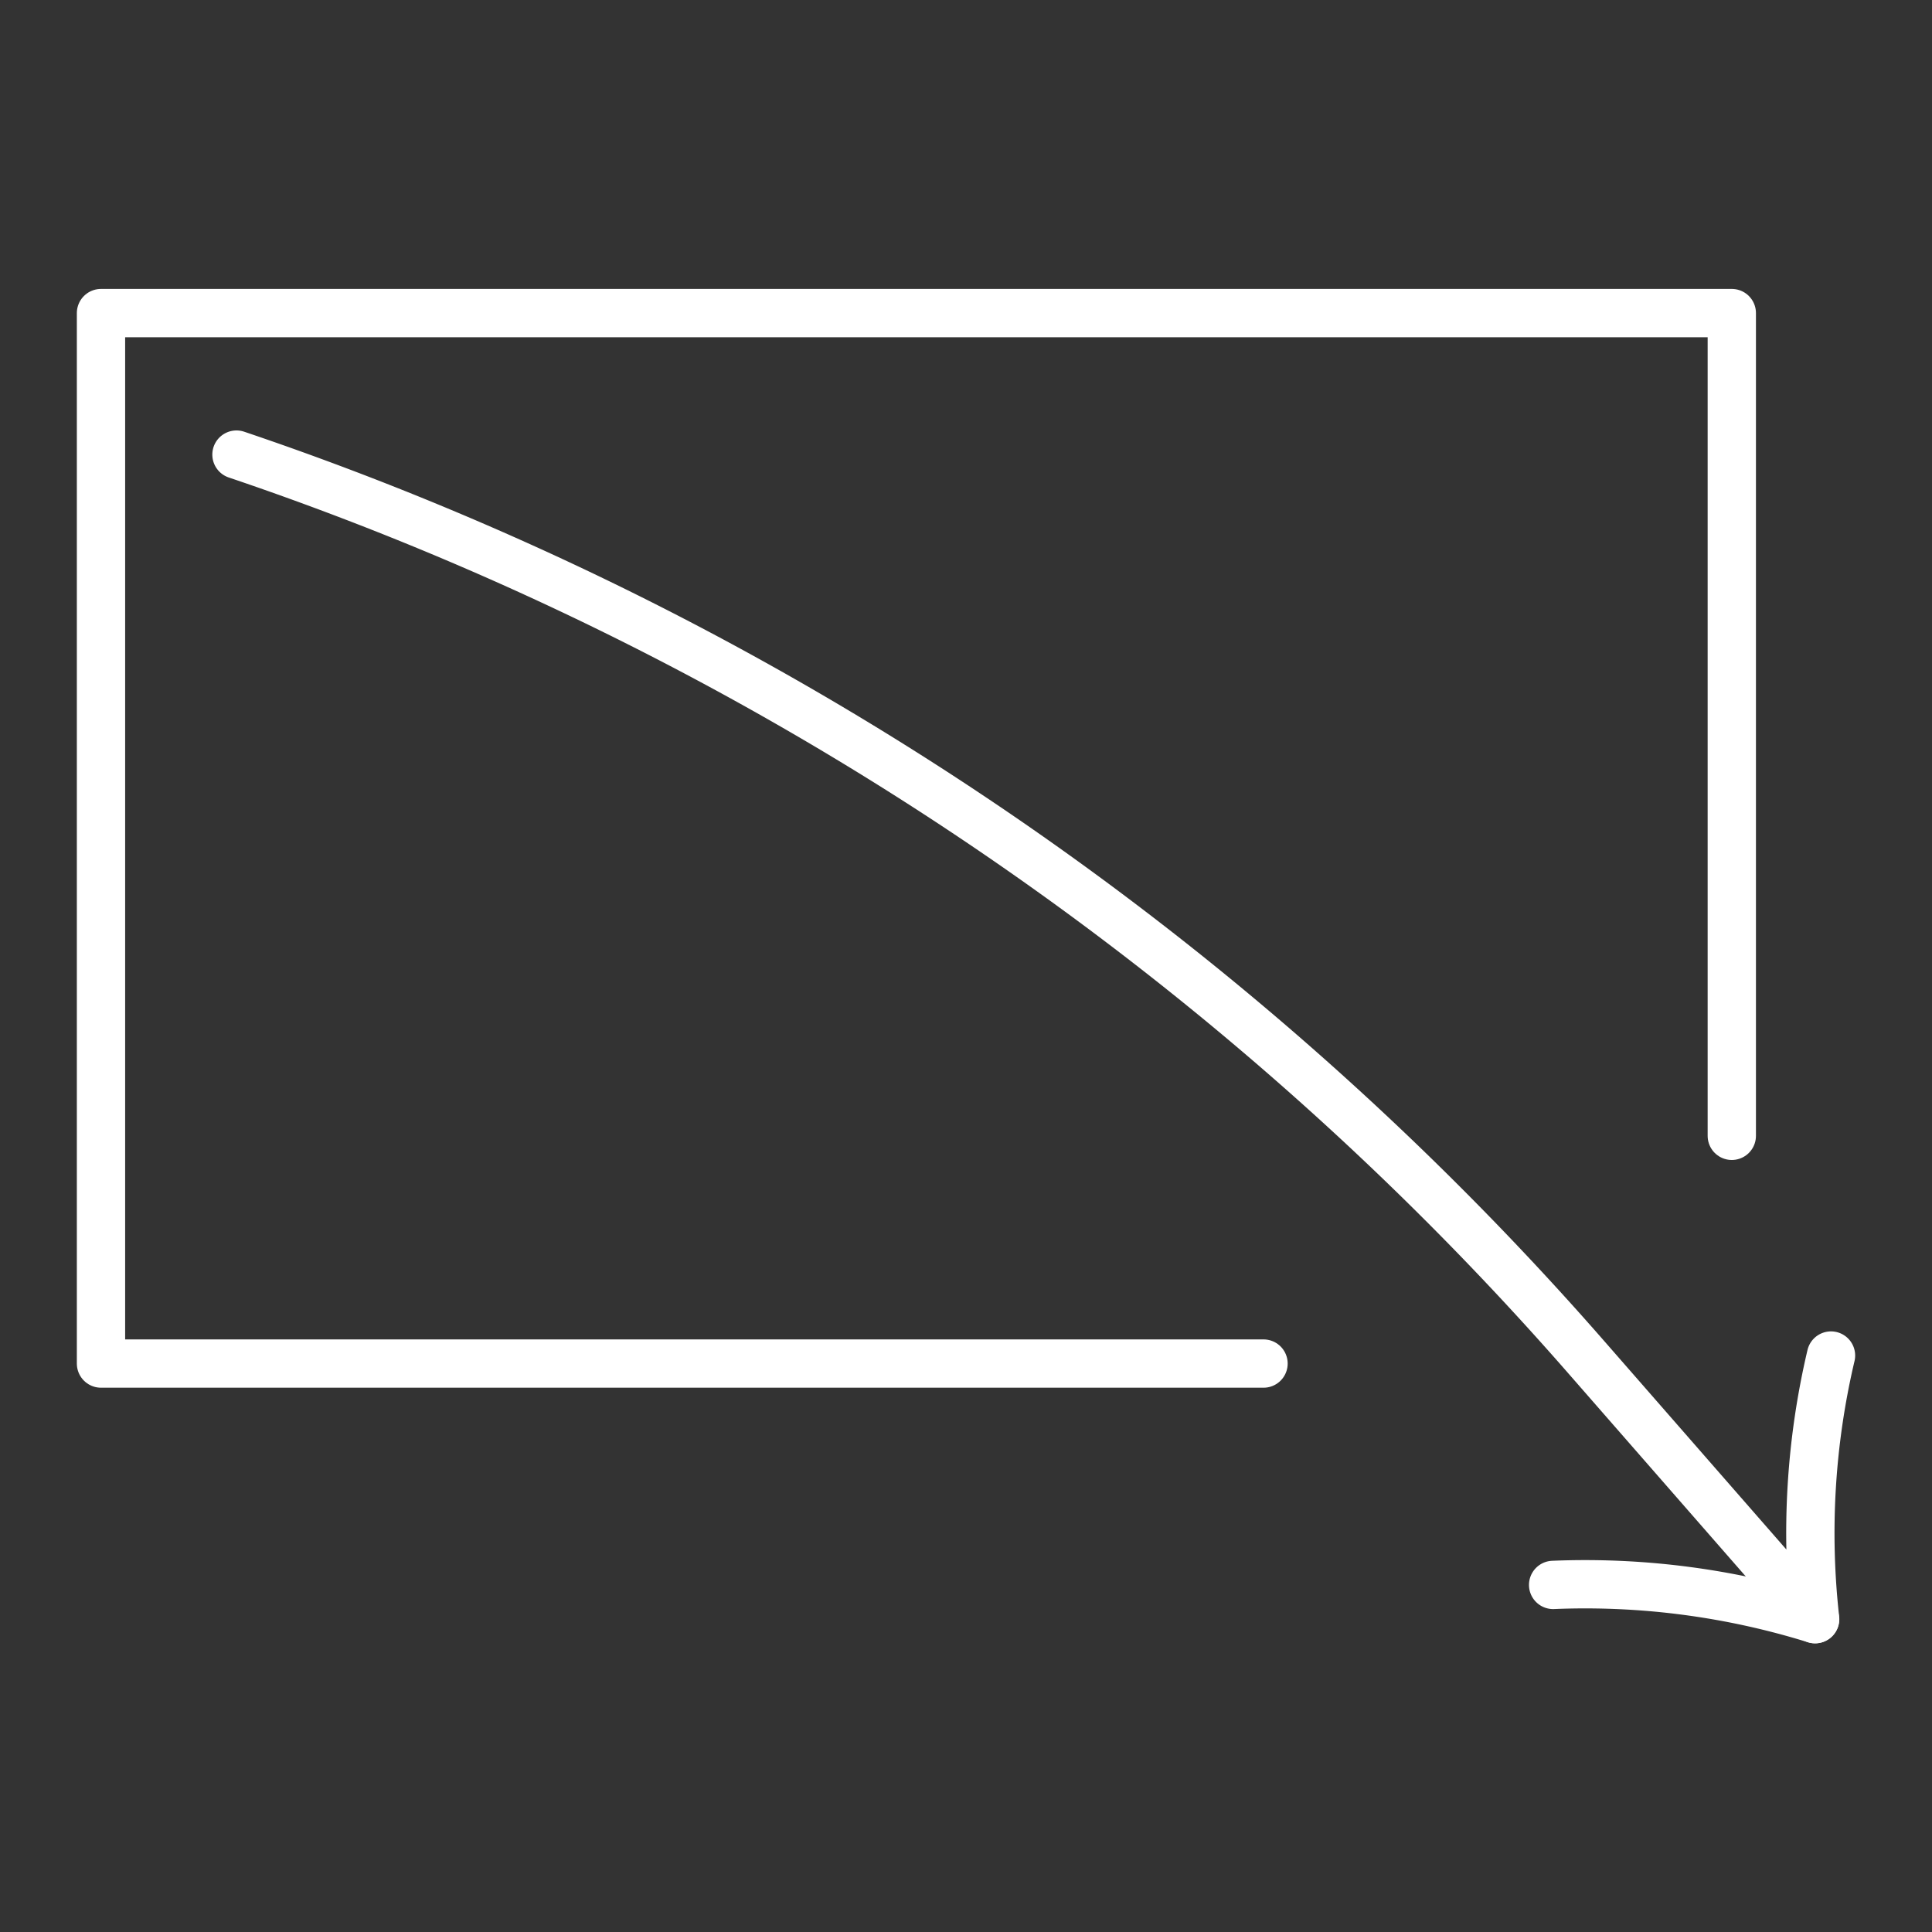
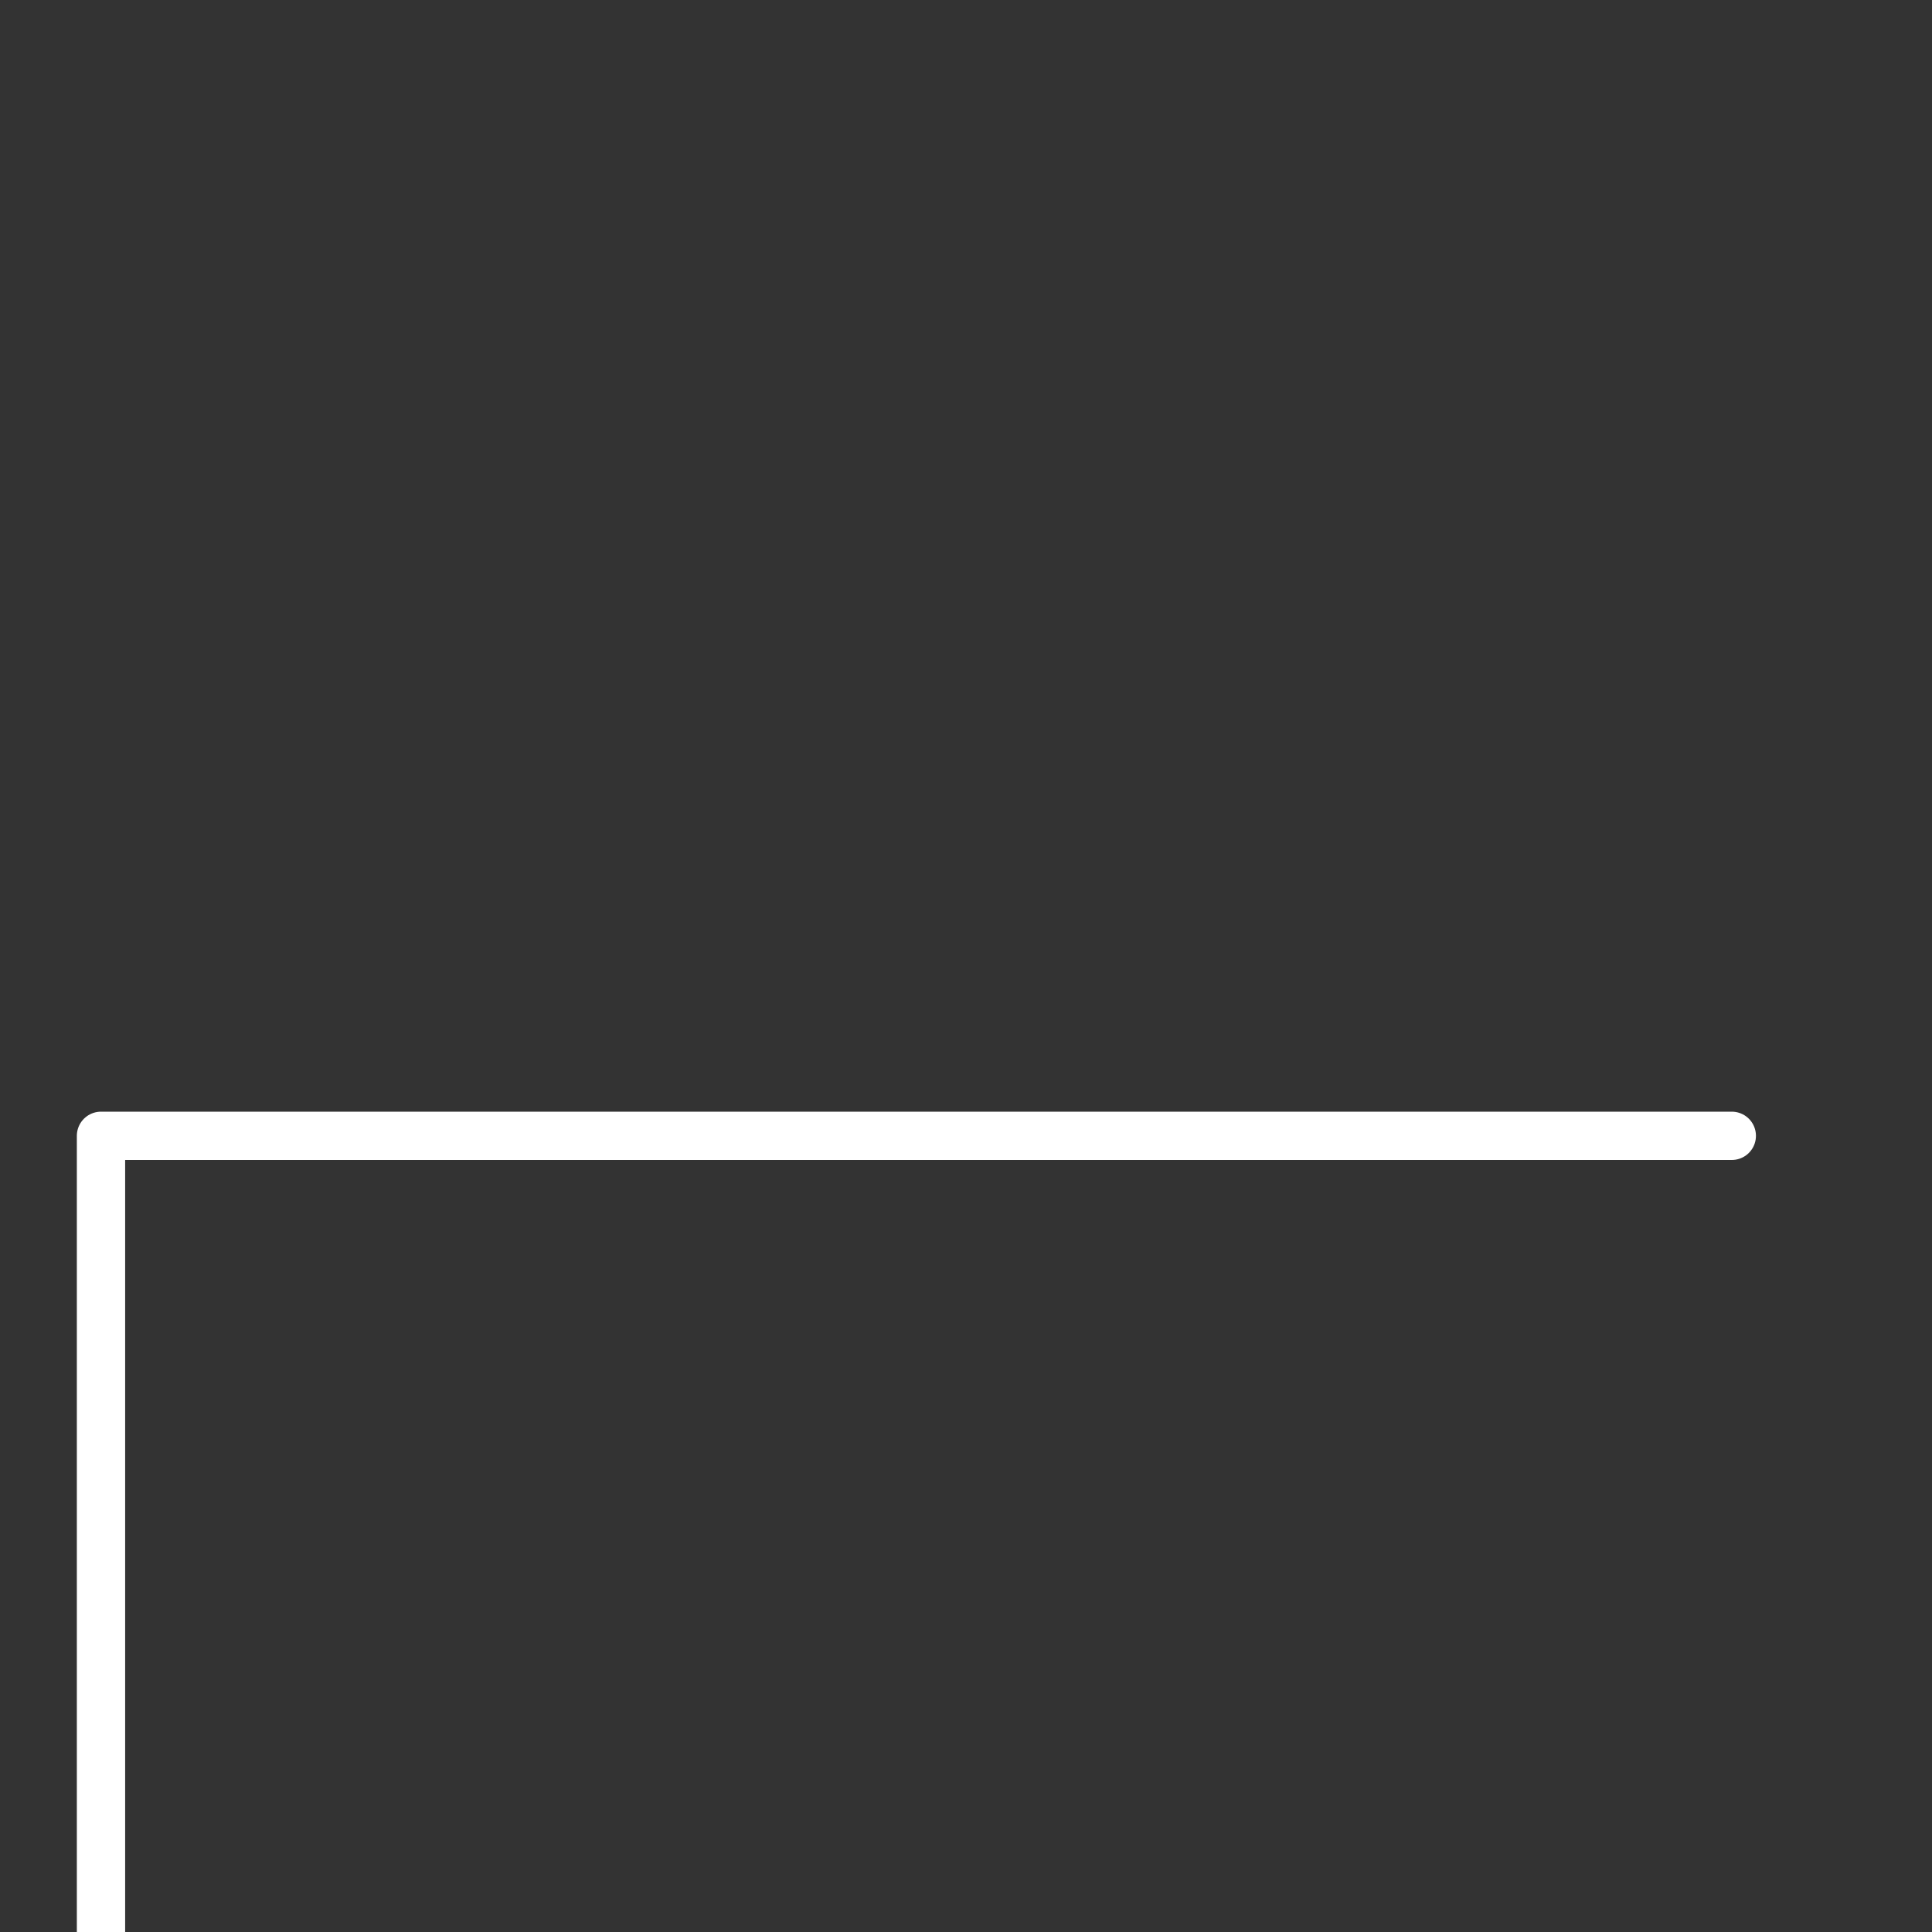
<svg xmlns="http://www.w3.org/2000/svg" width="40" height="40" viewBox="0 0 40 40">
  <rect x="0" y="0" width="40" height="40" fill="#333333" stroke="none" />
  <g id="icn_timeless_impact_1_Reduced_lead_time" data-name="icn_timeless impact 1_Reduced lead time" transform="translate(-19 -4)">
    <rect id="Rectangle_153846" data-name="Rectangle 153846" width="40" height="40" transform="translate(19 4)" fill="#fff" opacity="0" />
    <g id="Group_40816" data-name="Group 40816" transform="translate(21.091 10.477)">
-       <path id="Path_78280" data-name="Path 78280" d="M4794.264,1325.9v-17.034H4760.5v21.749h24.069" transform="translate(-4760.5 -1308.861)" fill="none" stroke="#fff" stroke-linecap="round" stroke-linejoin="round" stroke-width="1" />
+       <path id="Path_78280" data-name="Path 78280" d="M4794.264,1325.9H4760.5v21.749h24.069" transform="translate(-4760.5 -1308.861)" fill="none" stroke="#fff" stroke-linecap="round" stroke-linejoin="round" stroke-width="1" />
      <g id="Group_40815" data-name="Group 40815" transform="translate(2.805 2.935)">
-         <path id="Path_78281" data-name="Path 78281" d="M4963.594,1274.76a16.019,16.019,0,0,0-5.422-.709" transform="translate(-4930.912 -1250.649)" fill="none" stroke="#fff" stroke-linecap="round" stroke-linejoin="round" stroke-width="1" />
-         <path id="Path_78282" data-name="Path 78282" d="M4811.954,1292.693a16.032,16.032,0,0,0-.328,5.458l-4.748-5.434a64.539,64.539,0,0,0-27.937-18.677" transform="translate(-4778.941 -1274.04)" fill="none" stroke="#fff" stroke-linecap="round" stroke-linejoin="round" stroke-width="1" />
-       </g>
+         </g>
    </g>
  </g>
</svg>